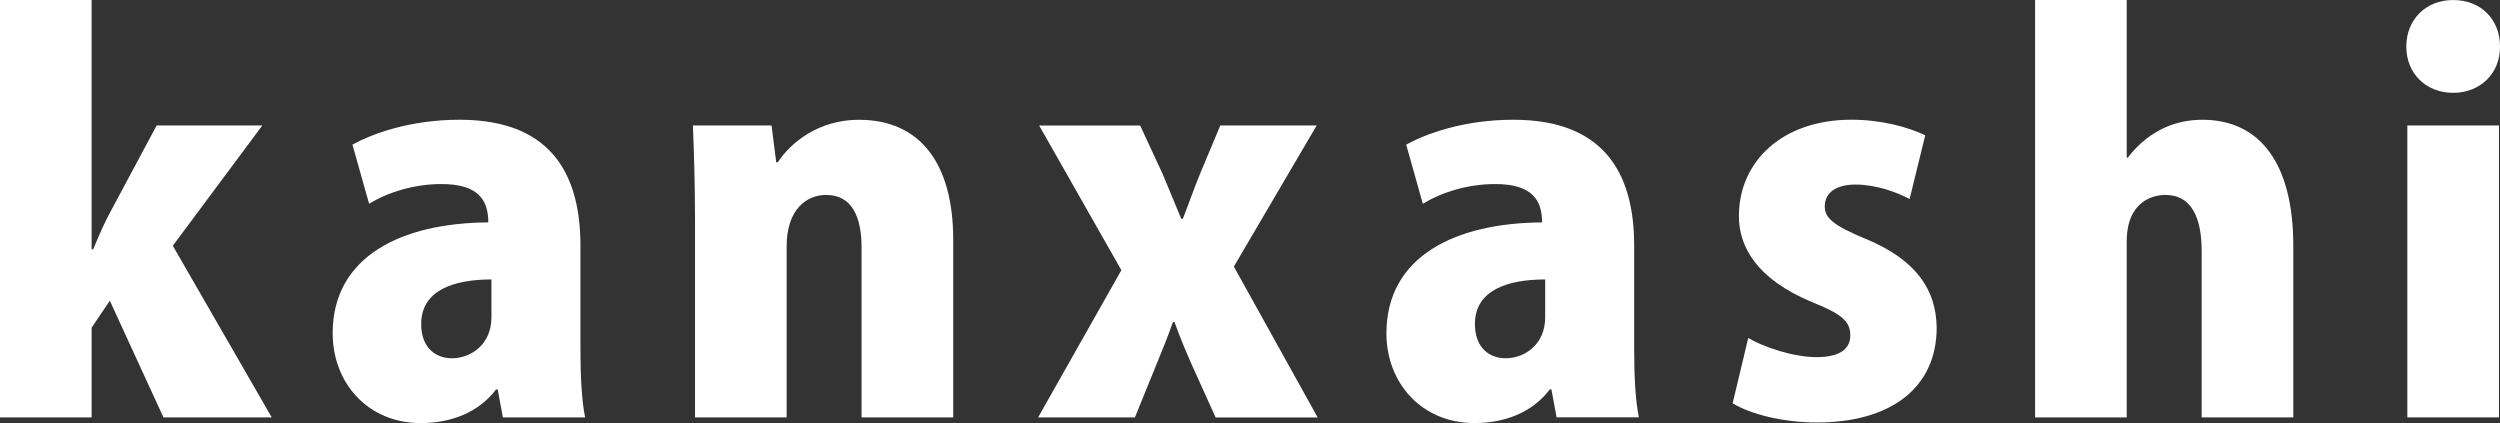
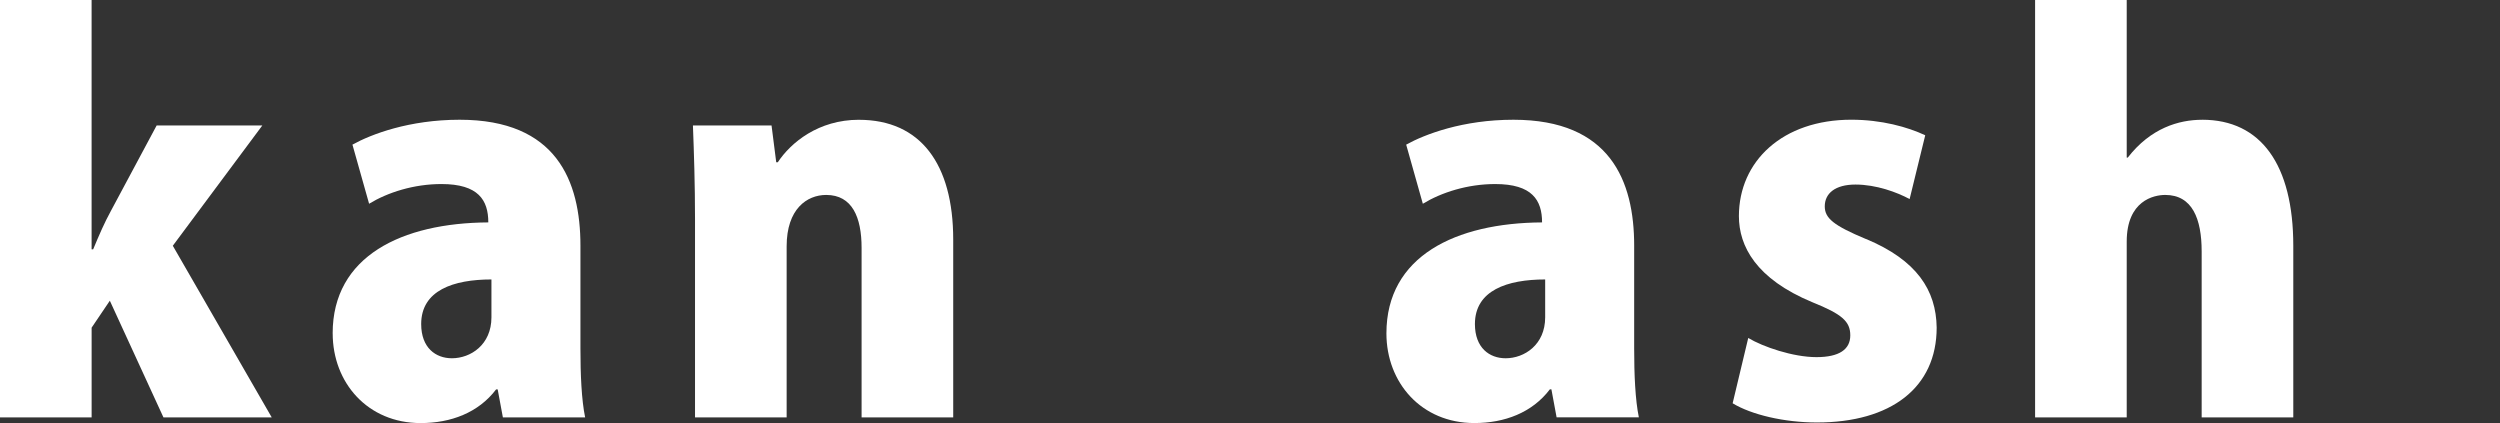
<svg xmlns="http://www.w3.org/2000/svg" id="_レイヤー_2" width="88.566" height="14.988" viewBox="0 0 88.566 14.988">
  <rect x="0" y="0" width="88.566" height="14.988" fill="#333333" stroke="none" />
  <defs>
    <style>.cls-1{fill:#fff;stroke-width:0px;}</style>
  </defs>
  <g id="_レイヤー_1-2">
    <path class="cls-1" d="m66.102,8.467c-1.143-.478-1.457-.735-1.457-1.157,0-.459.369-.772,1.088-.772.737,0,1.475.275,1.918.514l.553-2.26c-.627-.294-1.549-.551-2.618-.551-2.434,0-3.983,1.469-3.983,3.416,0,1.065.609,2.223,2.6,3.049,1.051.422,1.346.68,1.346,1.175s-.387.771-1.199.771c-.83,0-1.899-.367-2.416-.679l-.553,2.314c.664.404,1.826.68,2.987.68,2.618,0,4.241-1.231,4.241-3.362-.018-1.323-.701-2.388-2.508-3.141Z" />
    <path class="cls-1" d="m57.893,8.706c0-2.296-.848-4.464-4.278-4.464-1.789,0-3.135.514-3.799.882l.59,2.094c.664-.404,1.586-.698,2.564-.698,1.309,0,1.66.57,1.66,1.359-3.062.018-5.514,1.194-5.514,3.931,0,1.745,1.236,3.177,3.116,3.177,1.069,0,2.047-.367,2.674-1.194h.055l.184.992h2.914c-.129-.624-.166-1.525-.166-2.443v-3.637Zm-3.153,2.535c0,.974-.738,1.451-1.401,1.451-.572,0-1.088-.367-1.088-1.212,0-1.194,1.143-1.58,2.489-1.58v1.341Z" />
    <path class="cls-1" d="m78.016,4.243c-.83,0-1.826.294-2.637,1.34h-.037V0h-3.246v14.786h3.246v-6.227c0-1.451.959-1.653,1.364-1.653.959,0,1.291.845,1.291,2.002v5.878h3.246v-6.08c0-2.866-1.143-4.464-3.227-4.464Z" />
-     <path class="cls-1" d="m86.907,3.288c.941,0,1.66-.661,1.66-1.634s-.682-1.653-1.66-1.653c-.959,0-1.66.68-1.66,1.653,0,.936.683,1.634,1.66,1.634Z" />
-     <rect class="cls-1" x="85.284" y="4.445" width="3.246" height="10.341" />
-     <path class="cls-1" d="m46.643,4.445h-3.412l-.701,1.672c-.221.533-.424,1.12-.627,1.635h-.055l-.664-1.598-.793-1.708h-3.578l2.913,5.125-2.95,5.217h3.43l.738-1.818c.203-.496.424-1.029.609-1.561h.055c.184.514.405,1.047.627,1.543l.83,1.837h3.615l-2.969-5.345,2.932-4.996Z" />
    <path class="cls-1" d="m30.431,4.243c-1.438,0-2.415.808-2.877,1.506h-.055l-.166-1.304h-2.785c.037.974.074,2.076.074,3.306v7.035h3.246v-6.062c0-1.322.719-1.818,1.401-1.818.922,0,1.254.79,1.254,1.874v6.007h3.246v-6.3c0-2.682-1.162-4.243-3.338-4.243Z" />
    <path class="cls-1" d="m0,0v14.786h3.246v-3.178l.645-.955,1.899,4.133h3.836l-3.504-6.08,3.172-4.262h-3.744l-1.623,3.031c-.221.404-.406.827-.627,1.359h-.055V0H0Z" />
    <path class="cls-1" d="m11.786,11.811c0,1.745,1.236,3.177,3.116,3.177,1.069,0,2.047-.367,2.674-1.194h.055l.184.992h2.914c-.129-.624-.166-1.525-.166-2.443v-3.637c0-2.296-.848-4.464-4.278-4.464-1.789,0-3.135.514-3.799.882l.59,2.094c.664-.404,1.586-.698,2.563-.698,1.309,0,1.66.57,1.66,1.359-3.062.018-5.514,1.194-5.514,3.931Zm5.624-1.911v1.341c0,.974-.738,1.451-1.401,1.451-.572,0-1.088-.367-1.088-1.212,0-1.194,1.143-1.58,2.489-1.58Z" />
  </g>
</svg>